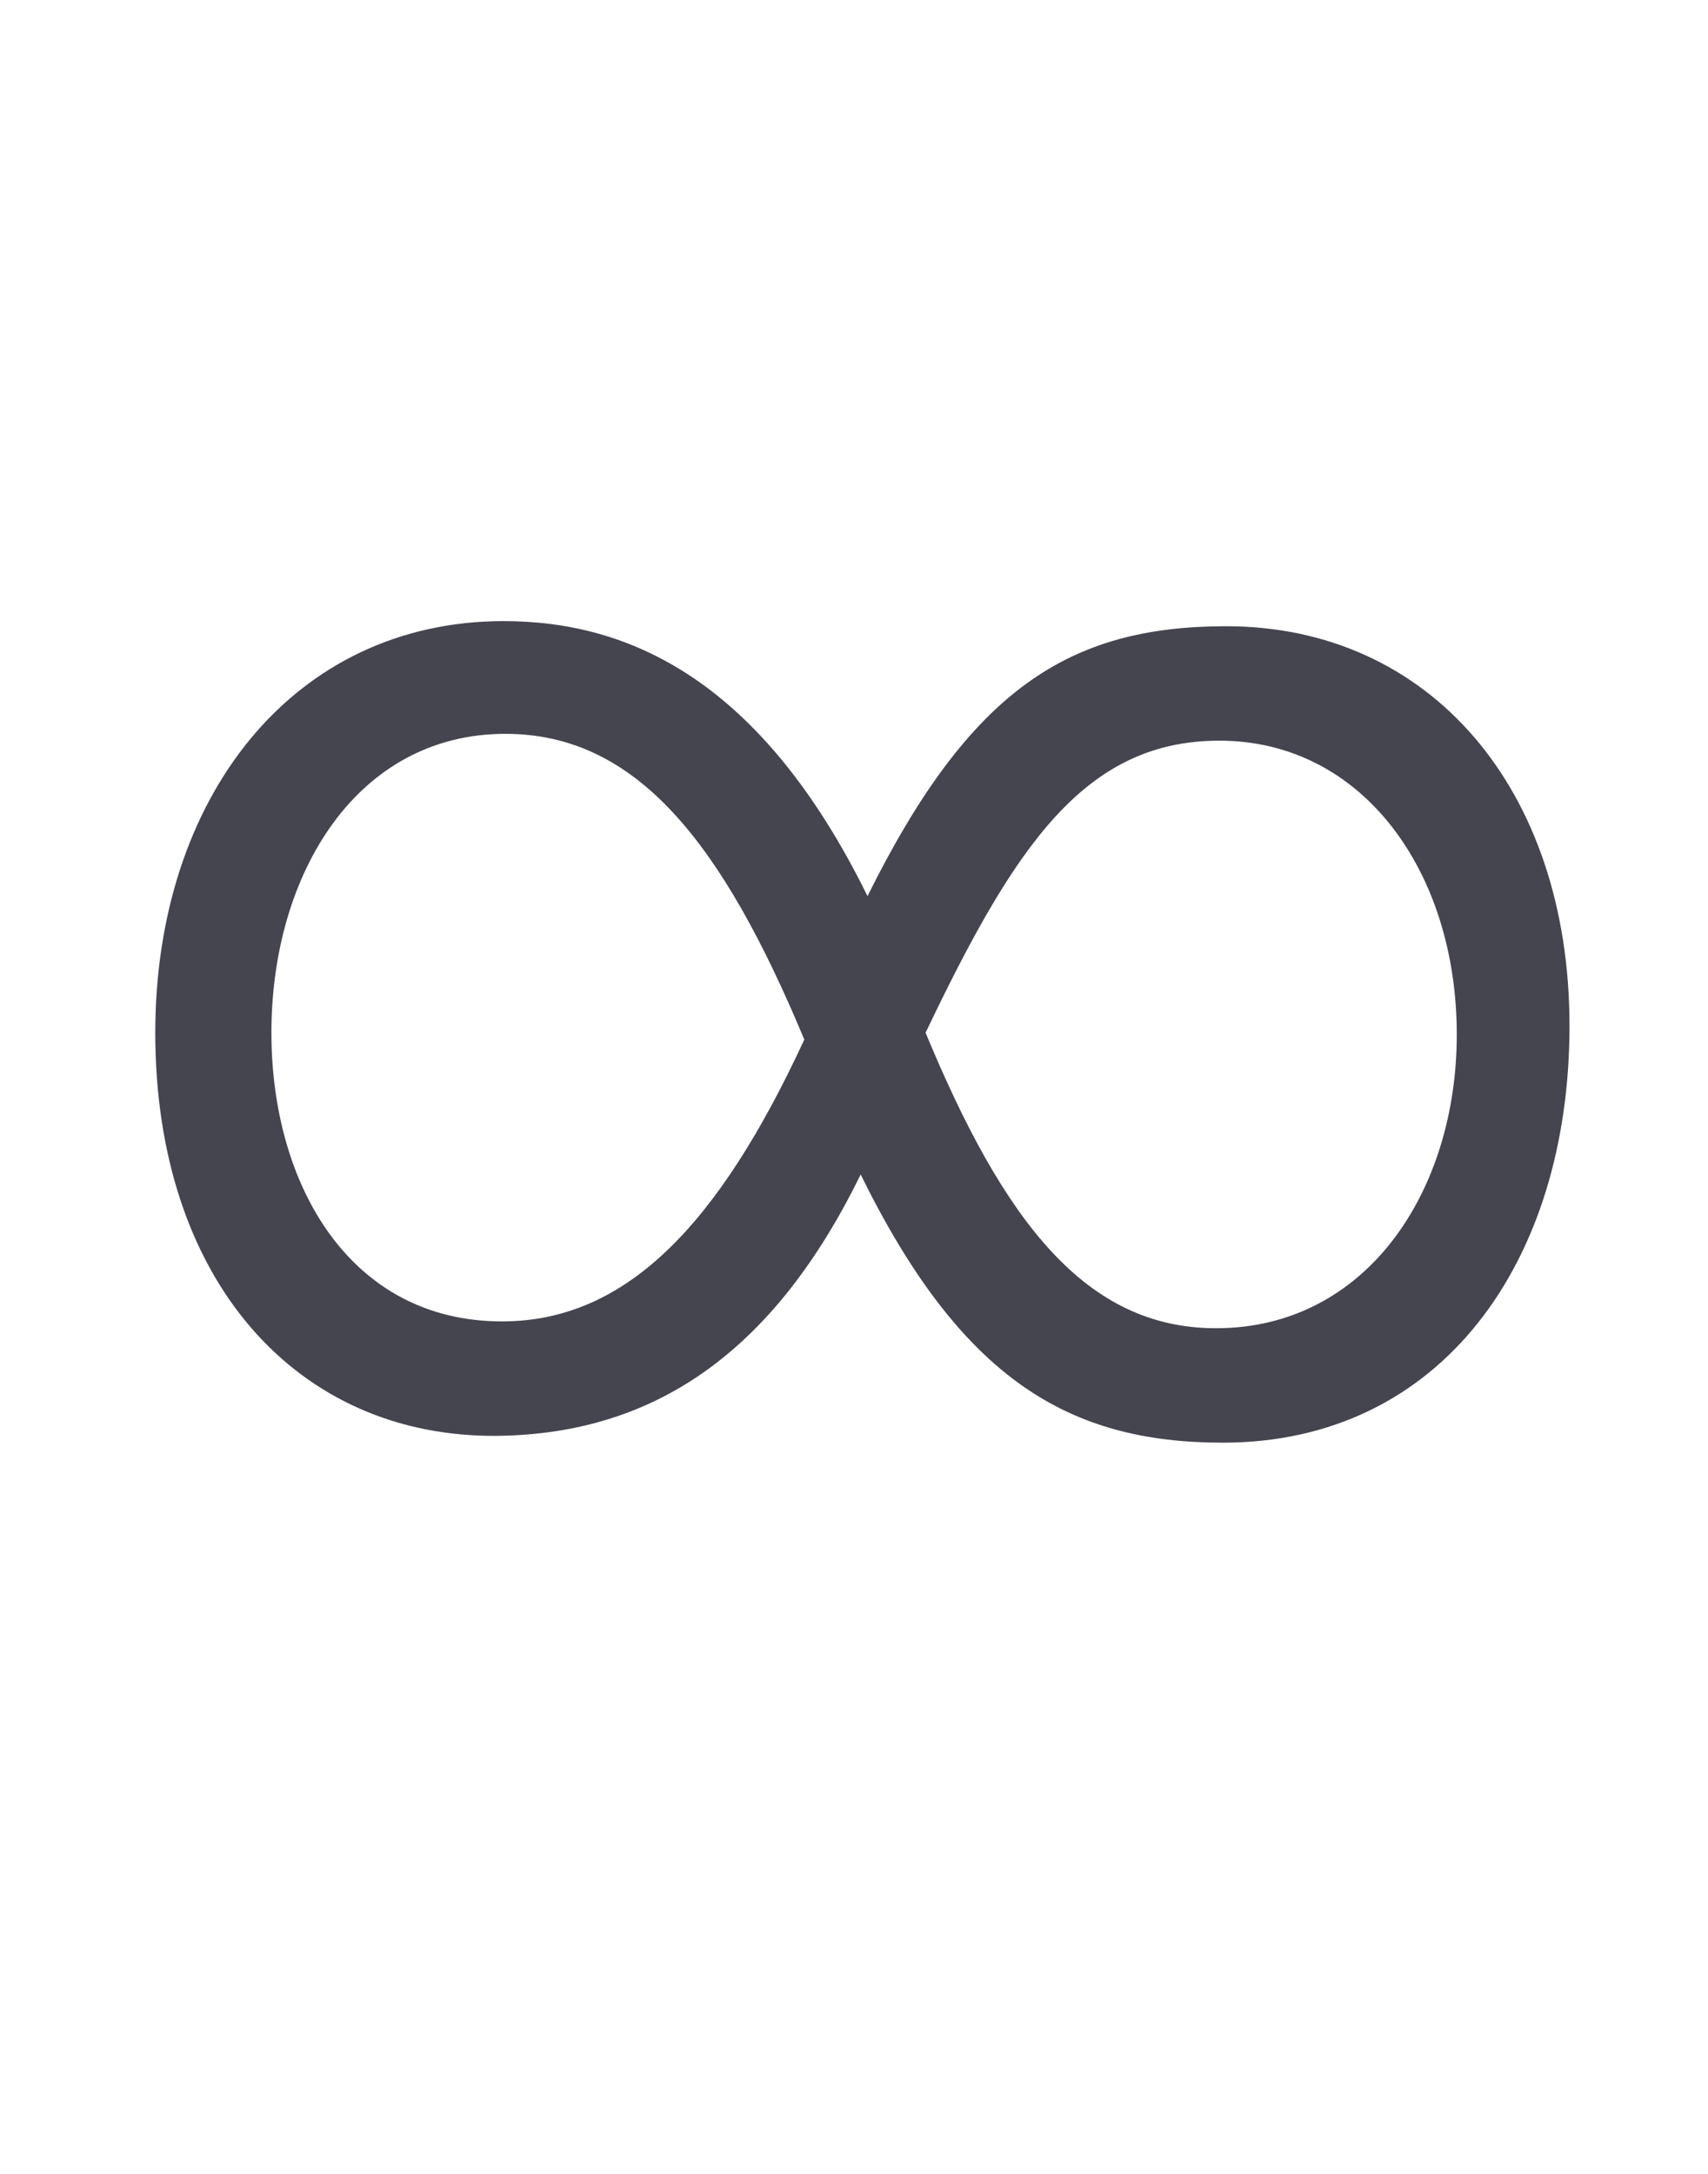
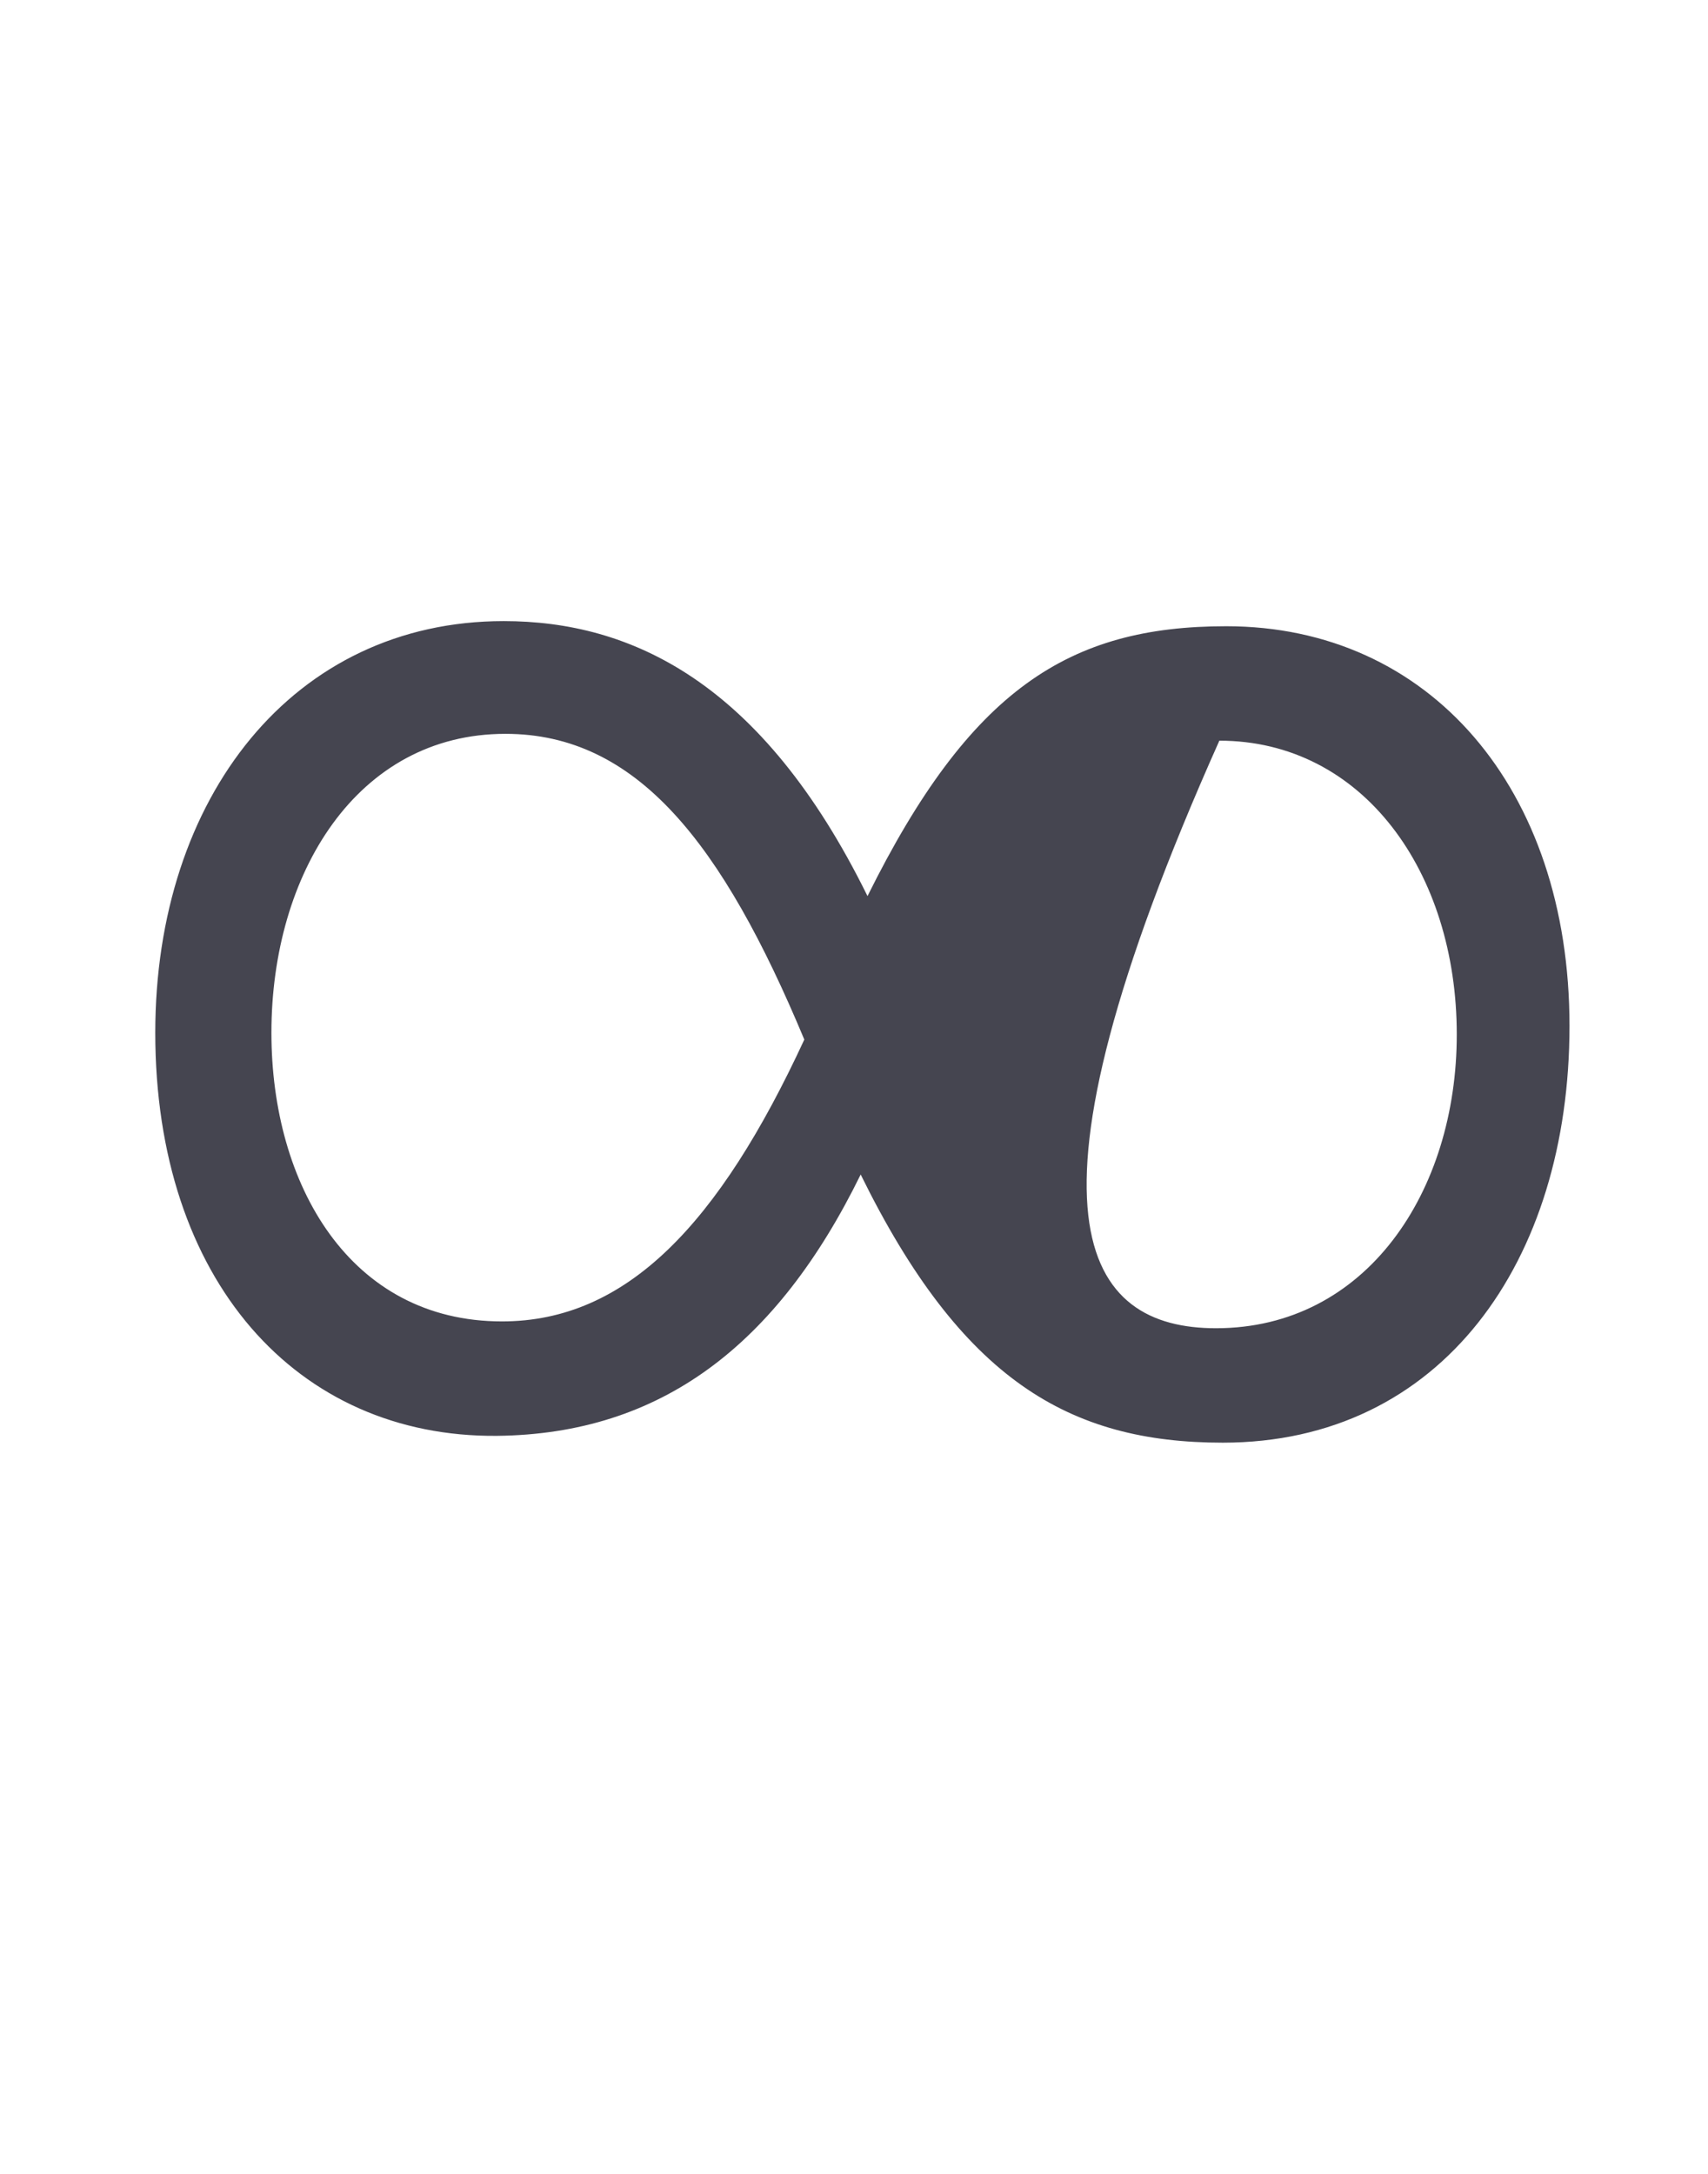
<svg xmlns="http://www.w3.org/2000/svg" width="11" height="14" viewBox="0 0 11 14" fill="none">
-   <path d="M10.108 6.607C10.108 8.125 9.283 9.291 7.875 9.291C6.885 9.291 6.192 8.884 5.543 7.564C5.004 8.664 4.256 9.236 3.2 9.247C1.913 9.258 1 8.246 1 6.651C1 5.133 1.891 4 3.244 4C4.058 4 4.905 4.385 5.587 5.771C6.247 4.44 6.885 4.033 7.897 4.033C9.206 4.033 10.108 5.078 10.108 6.607ZM1.748 6.651C1.748 7.63 2.254 8.51 3.233 8.51C4.036 8.51 4.63 7.883 5.18 6.695C4.652 5.43 4.102 4.726 3.255 4.726C2.298 4.726 1.748 5.628 1.748 6.651ZM7.853 4.77C6.984 4.77 6.533 5.452 5.961 6.651C6.467 7.872 6.995 8.554 7.831 8.554C8.799 8.554 9.382 7.674 9.382 6.662C9.382 5.617 8.777 4.77 7.853 4.77Z" fill="#454550" />
+   <path d="M10.108 6.607C10.108 8.125 9.283 9.291 7.875 9.291C6.885 9.291 6.192 8.884 5.543 7.564C5.004 8.664 4.256 9.236 3.2 9.247C1.913 9.258 1 8.246 1 6.651C1 5.133 1.891 4 3.244 4C4.058 4 4.905 4.385 5.587 5.771C6.247 4.44 6.885 4.033 7.897 4.033C9.206 4.033 10.108 5.078 10.108 6.607ZM1.748 6.651C1.748 7.63 2.254 8.51 3.233 8.51C4.036 8.51 4.63 7.883 5.18 6.695C4.652 5.43 4.102 4.726 3.255 4.726C2.298 4.726 1.748 5.628 1.748 6.651ZM7.853 4.77C6.467 7.872 6.995 8.554 7.831 8.554C8.799 8.554 9.382 7.674 9.382 6.662C9.382 5.617 8.777 4.77 7.853 4.77Z" fill="#454550" />
</svg>